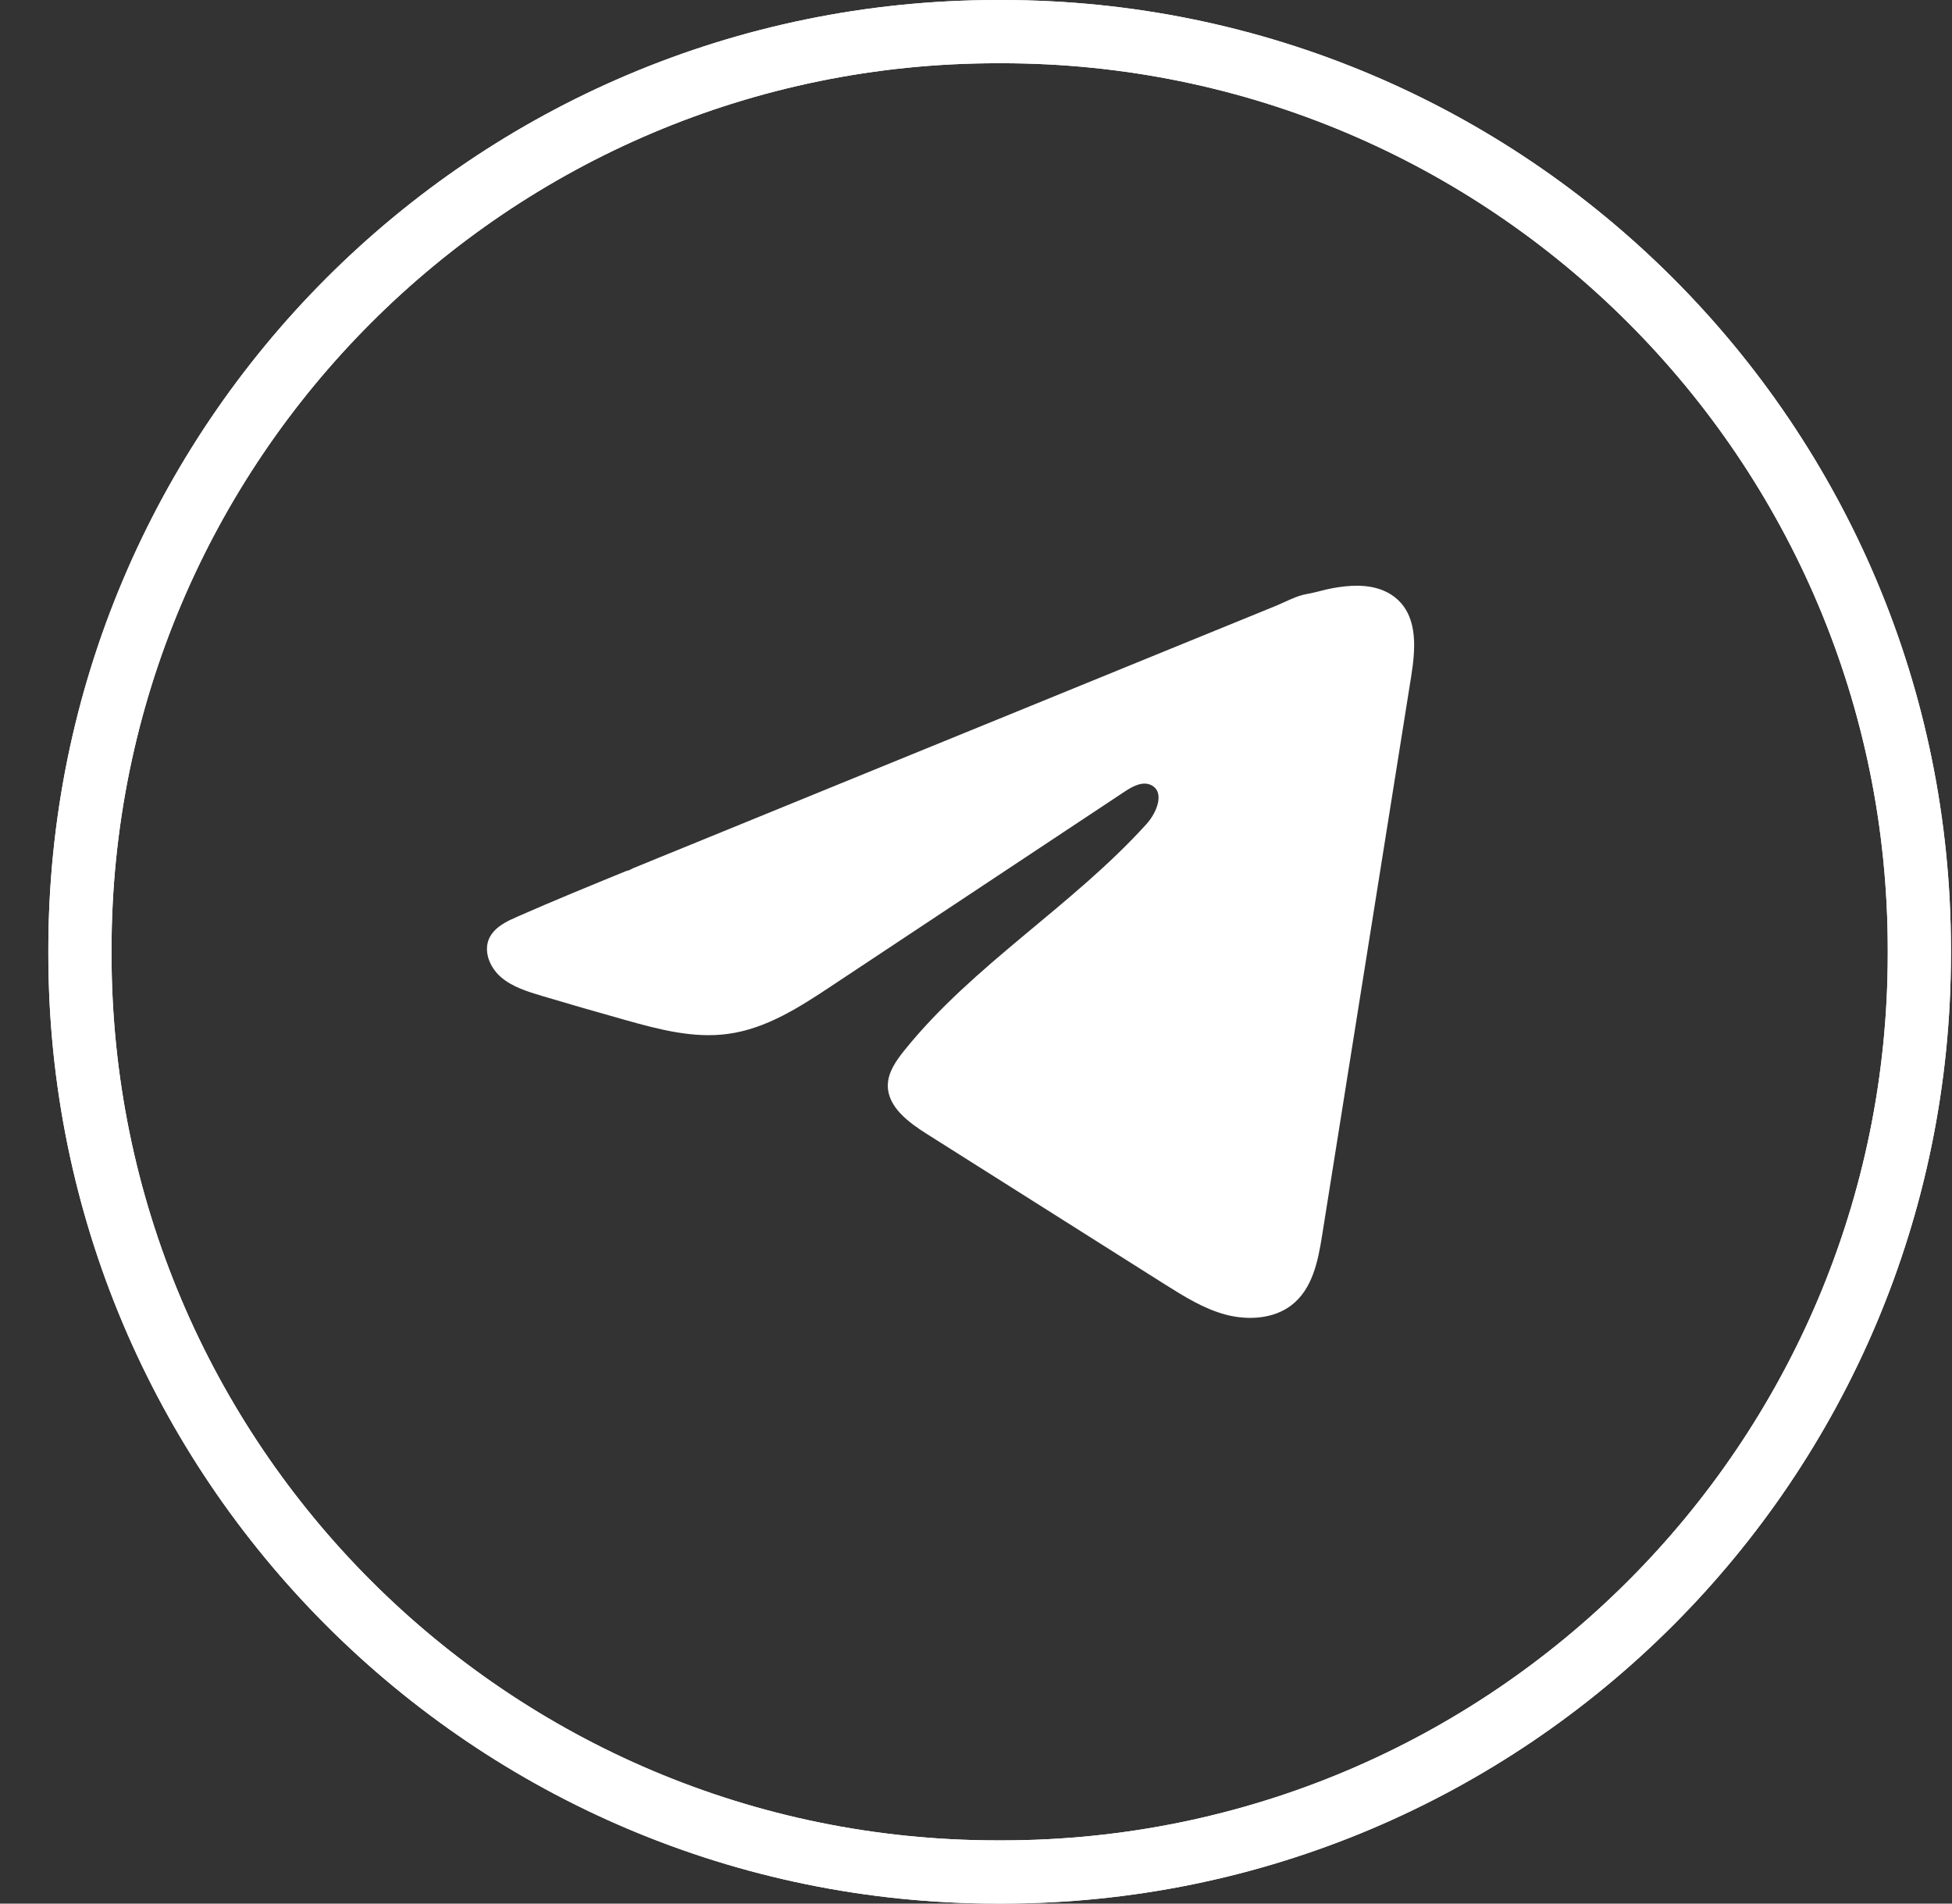
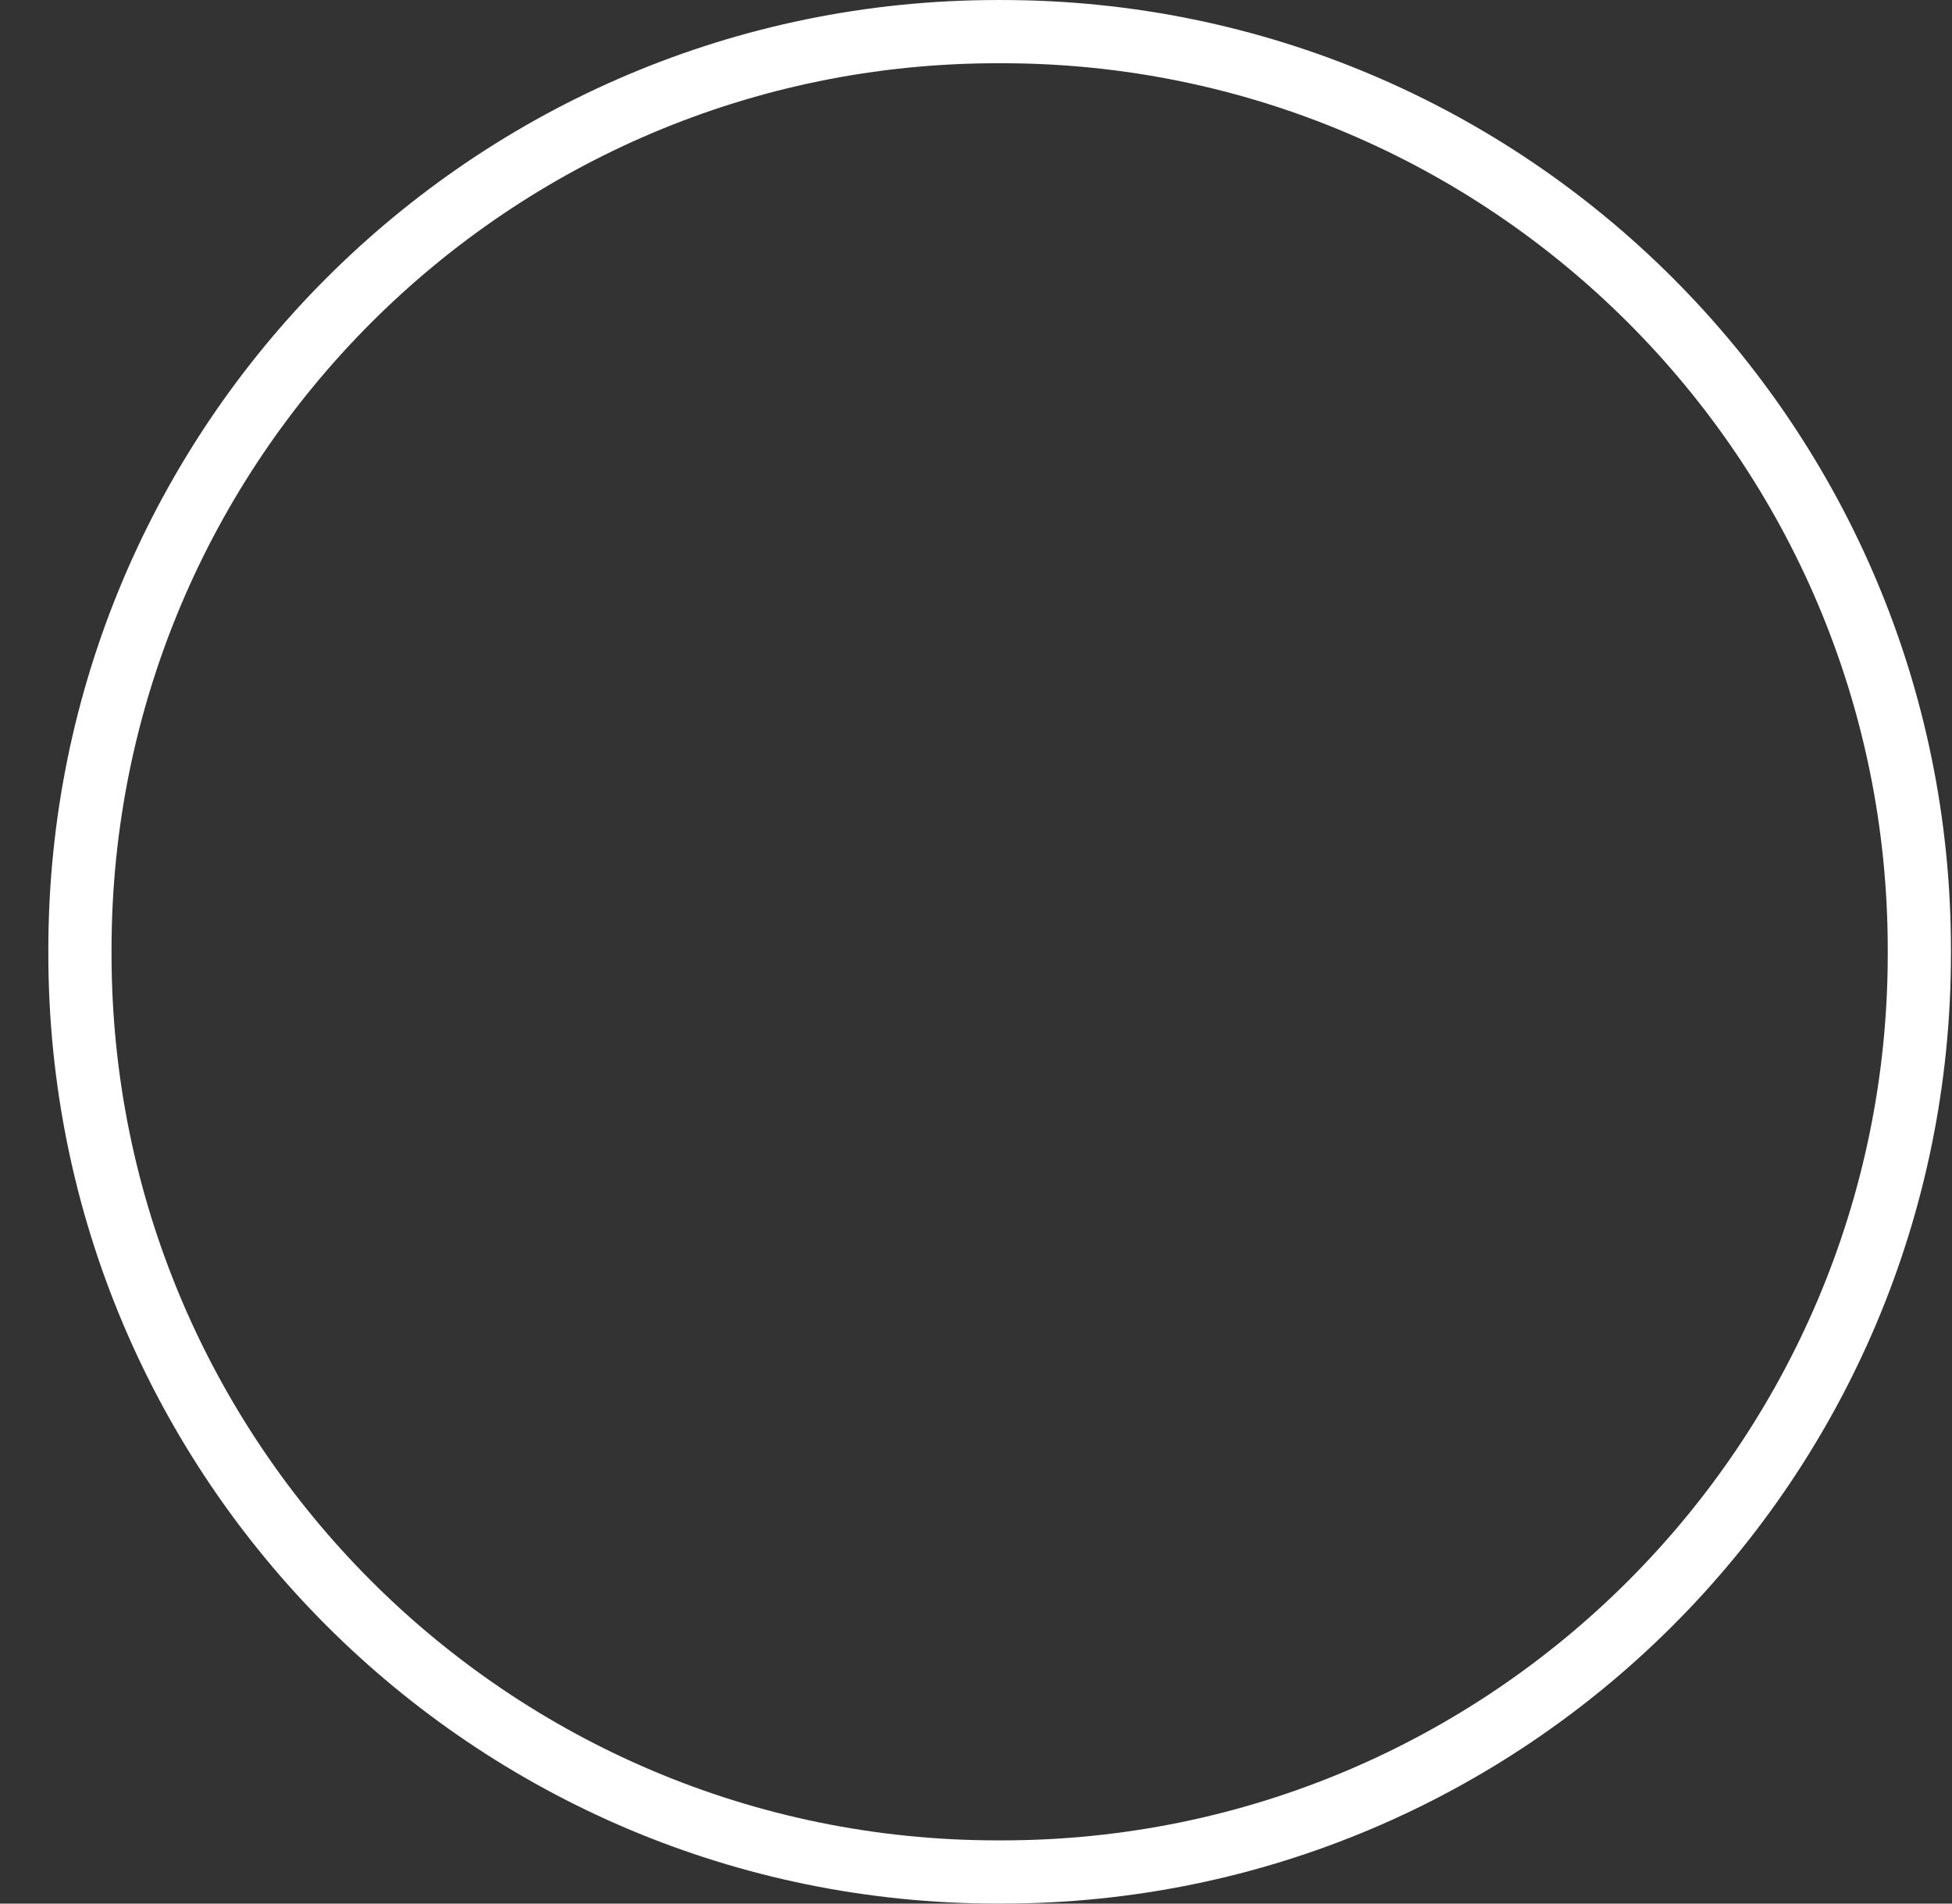
<svg xmlns="http://www.w3.org/2000/svg" width="40" height="39" viewBox="0 0 40 39" fill="none">
  <rect x="0" y="0" width="40" height="39" fill="#333333" stroke="none" />
  <path d="M20.44 0.648H20.529C30.913 0.648 39.331 9.068 39.331 19.456V19.544C39.331 29.932 30.913 38.352 20.529 38.352H20.44C10.056 38.352 1.638 29.932 1.638 19.544V19.456C1.638 9.068 10.056 0.648 20.44 0.648Z" stroke="white" stroke-width="1.295" />
-   <path d="M20.44 0.648H20.529C30.913 0.648 39.331 9.068 39.331 19.456V19.544C39.331 29.932 30.913 38.352 20.529 38.352H20.44C10.056 38.352 1.638 29.932 1.638 19.544V19.456C1.638 9.068 10.056 0.648 20.44 0.648Z" stroke="white" stroke-width="1.295" />
-   <path d="M10.477 18.838C10.521 18.817 10.565 18.797 10.607 18.778C11.347 18.452 12.096 18.146 12.844 17.84C12.885 17.84 12.952 17.795 12.991 17.78C13.048 17.756 13.106 17.734 13.164 17.71C13.275 17.664 13.387 17.619 13.497 17.573C13.719 17.483 13.941 17.392 14.163 17.302L15.495 16.758C16.383 16.395 17.272 16.032 18.16 15.67C19.048 15.308 19.937 14.945 20.825 14.583C21.713 14.22 22.602 13.857 23.49 13.495C24.378 13.133 25.267 12.77 26.155 12.408C26.352 12.326 26.566 12.206 26.778 12.17C26.955 12.14 27.129 12.082 27.308 12.05C27.647 11.988 28.021 11.963 28.346 12.098C28.459 12.144 28.562 12.21 28.648 12.292C29.061 12.681 29.003 13.32 28.916 13.868C28.308 17.683 27.7 21.498 27.092 25.313C27.009 25.837 26.895 26.411 26.462 26.742C26.096 27.022 25.574 27.053 25.122 26.935C24.669 26.815 24.27 26.564 23.878 26.318C22.254 25.292 20.629 24.265 19.004 23.239C18.618 22.996 18.188 22.678 18.193 22.235C18.195 21.969 18.362 21.732 18.532 21.52C19.944 19.764 21.98 18.557 23.495 16.881C23.709 16.645 23.877 16.218 23.584 16.082C23.409 16.001 23.208 16.111 23.049 16.216C21.046 17.543 19.045 18.871 17.042 20.198C16.389 20.631 15.704 21.076 14.916 21.182C14.211 21.278 13.502 21.091 12.82 20.899C12.249 20.739 11.678 20.575 11.11 20.405C10.808 20.315 10.496 20.219 10.262 20.016C10.029 19.813 9.895 19.471 10.036 19.201C10.124 19.031 10.295 18.924 10.475 18.837L10.477 18.838Z" fill="white" />
</svg>